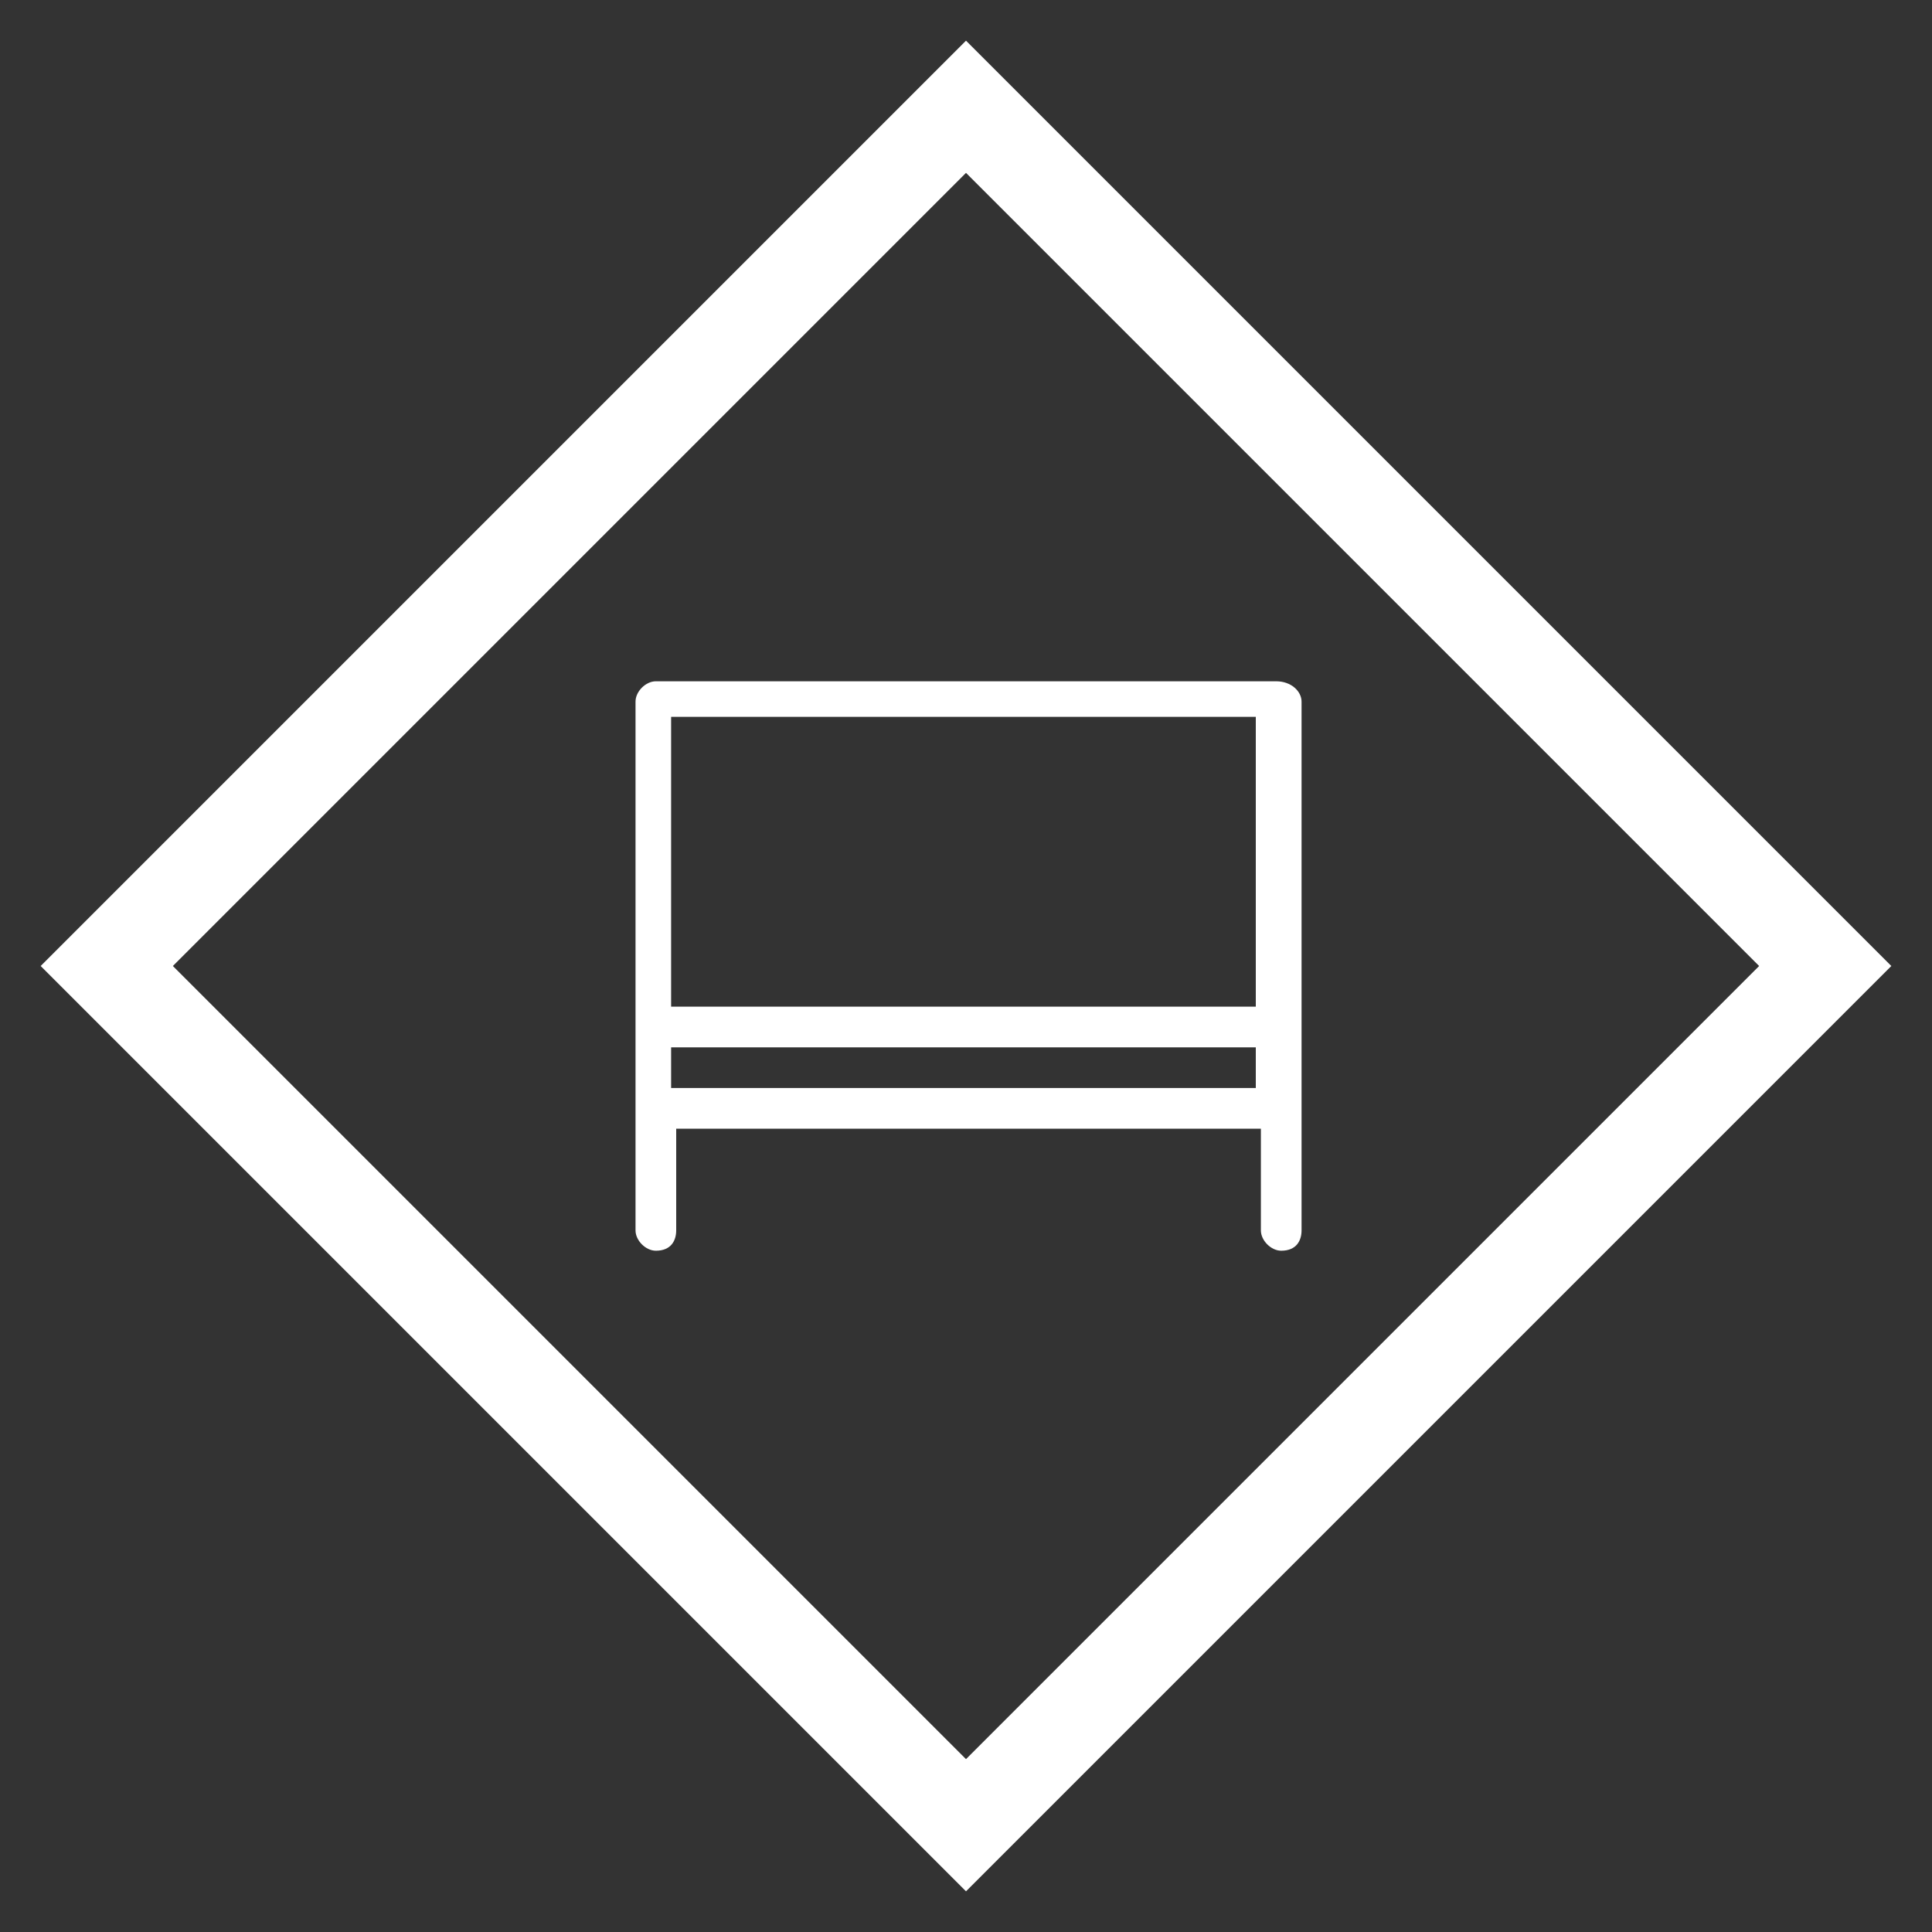
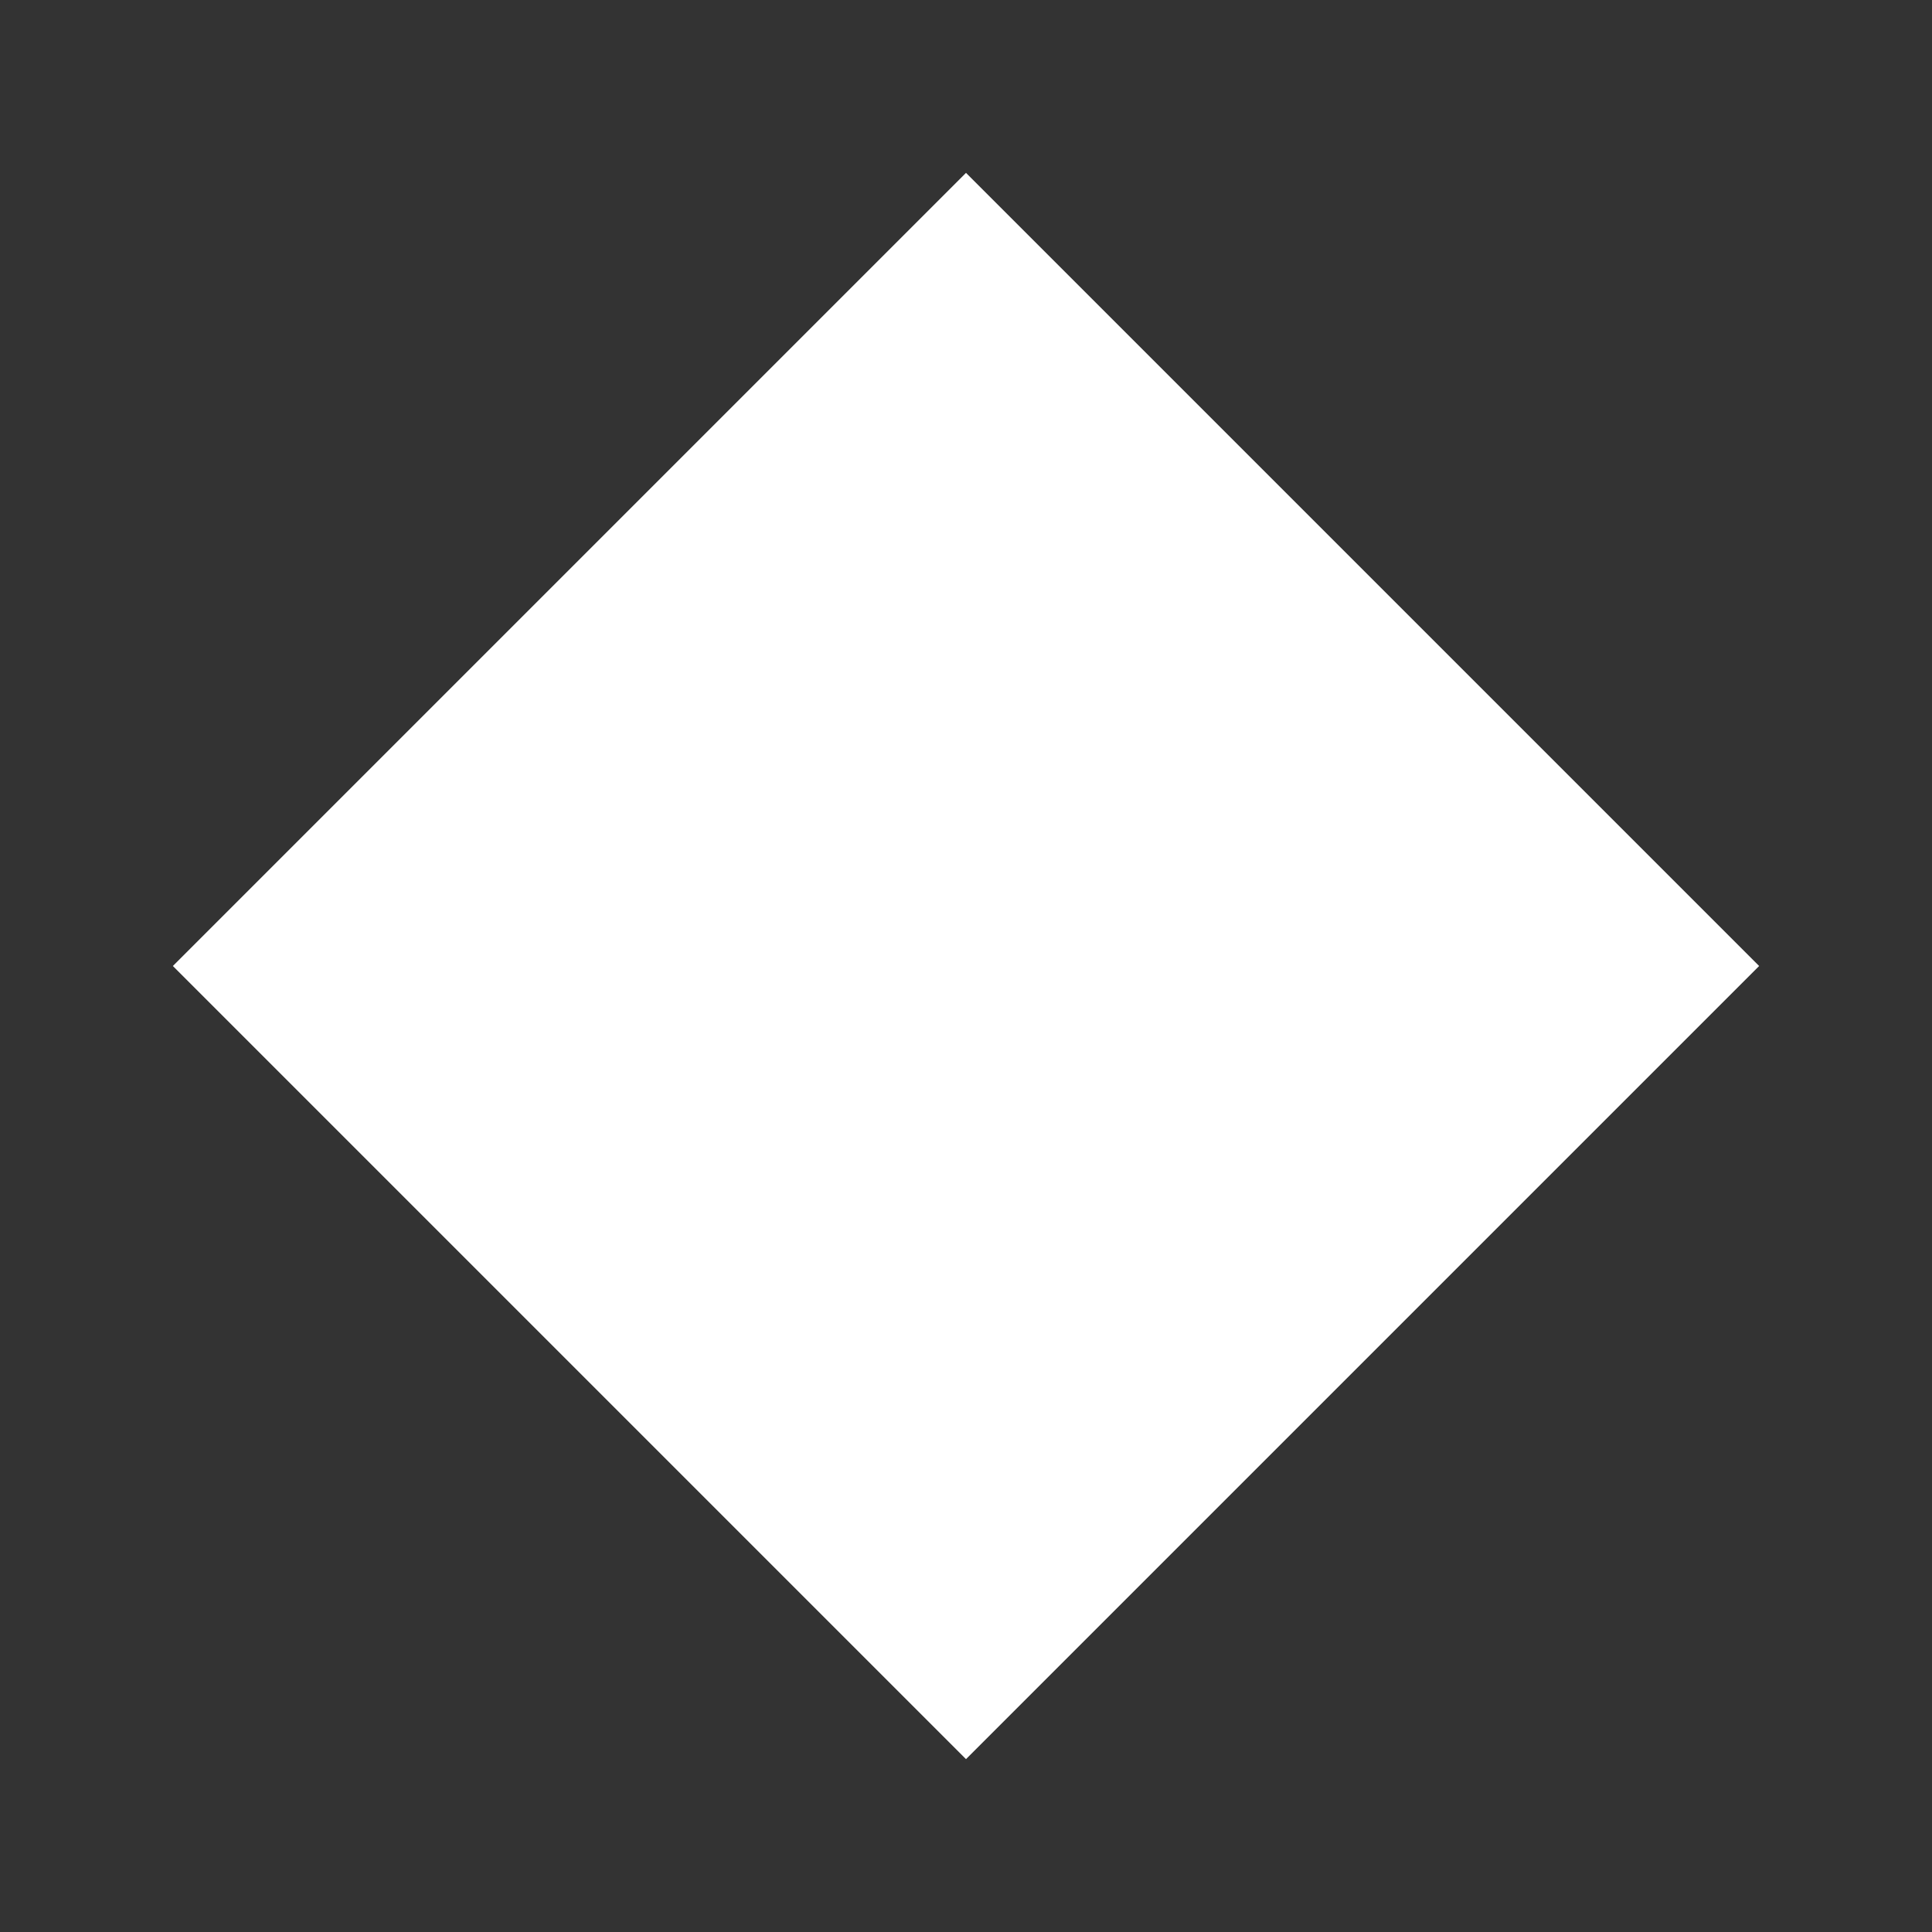
<svg xmlns="http://www.w3.org/2000/svg" version="1.1" id="レイヤー_1" x="0" y="0" viewBox="0 0 38 38" xml:space="preserve" width="68" height="68">
  <rect x="0" y="0" width="38" height="38" fill="#333333" stroke="none" />
  <style>.st0{fill:#fff}</style>
-   <path class="st0" d="M25.1 13.4H12.9c-.2 0-.4.2-.4.4v10.4c0 .2.2.4.4.4.3 0 .4-.2.4-.4v-2h11.5v2c0 .2.2.4.4.4.3 0 .4-.2.4-.4V13.8c0-.2-.2-.4-.5-.4zm-.4.7v5.7H13.2v-5.7h11.5zm-11.5 6.5h11.5v.8H13.2v-.8z" />
-   <path class="st0" d="M19 3.4L34.6 19 19 34.6 3.4 19 19 3.4m0-2.6L.8 19 19 37.2 37.2 19 19 .8z" />
+   <path class="st0" d="M19 3.4L34.6 19 19 34.6 3.4 19 19 3.4m0-2.6z" />
</svg>